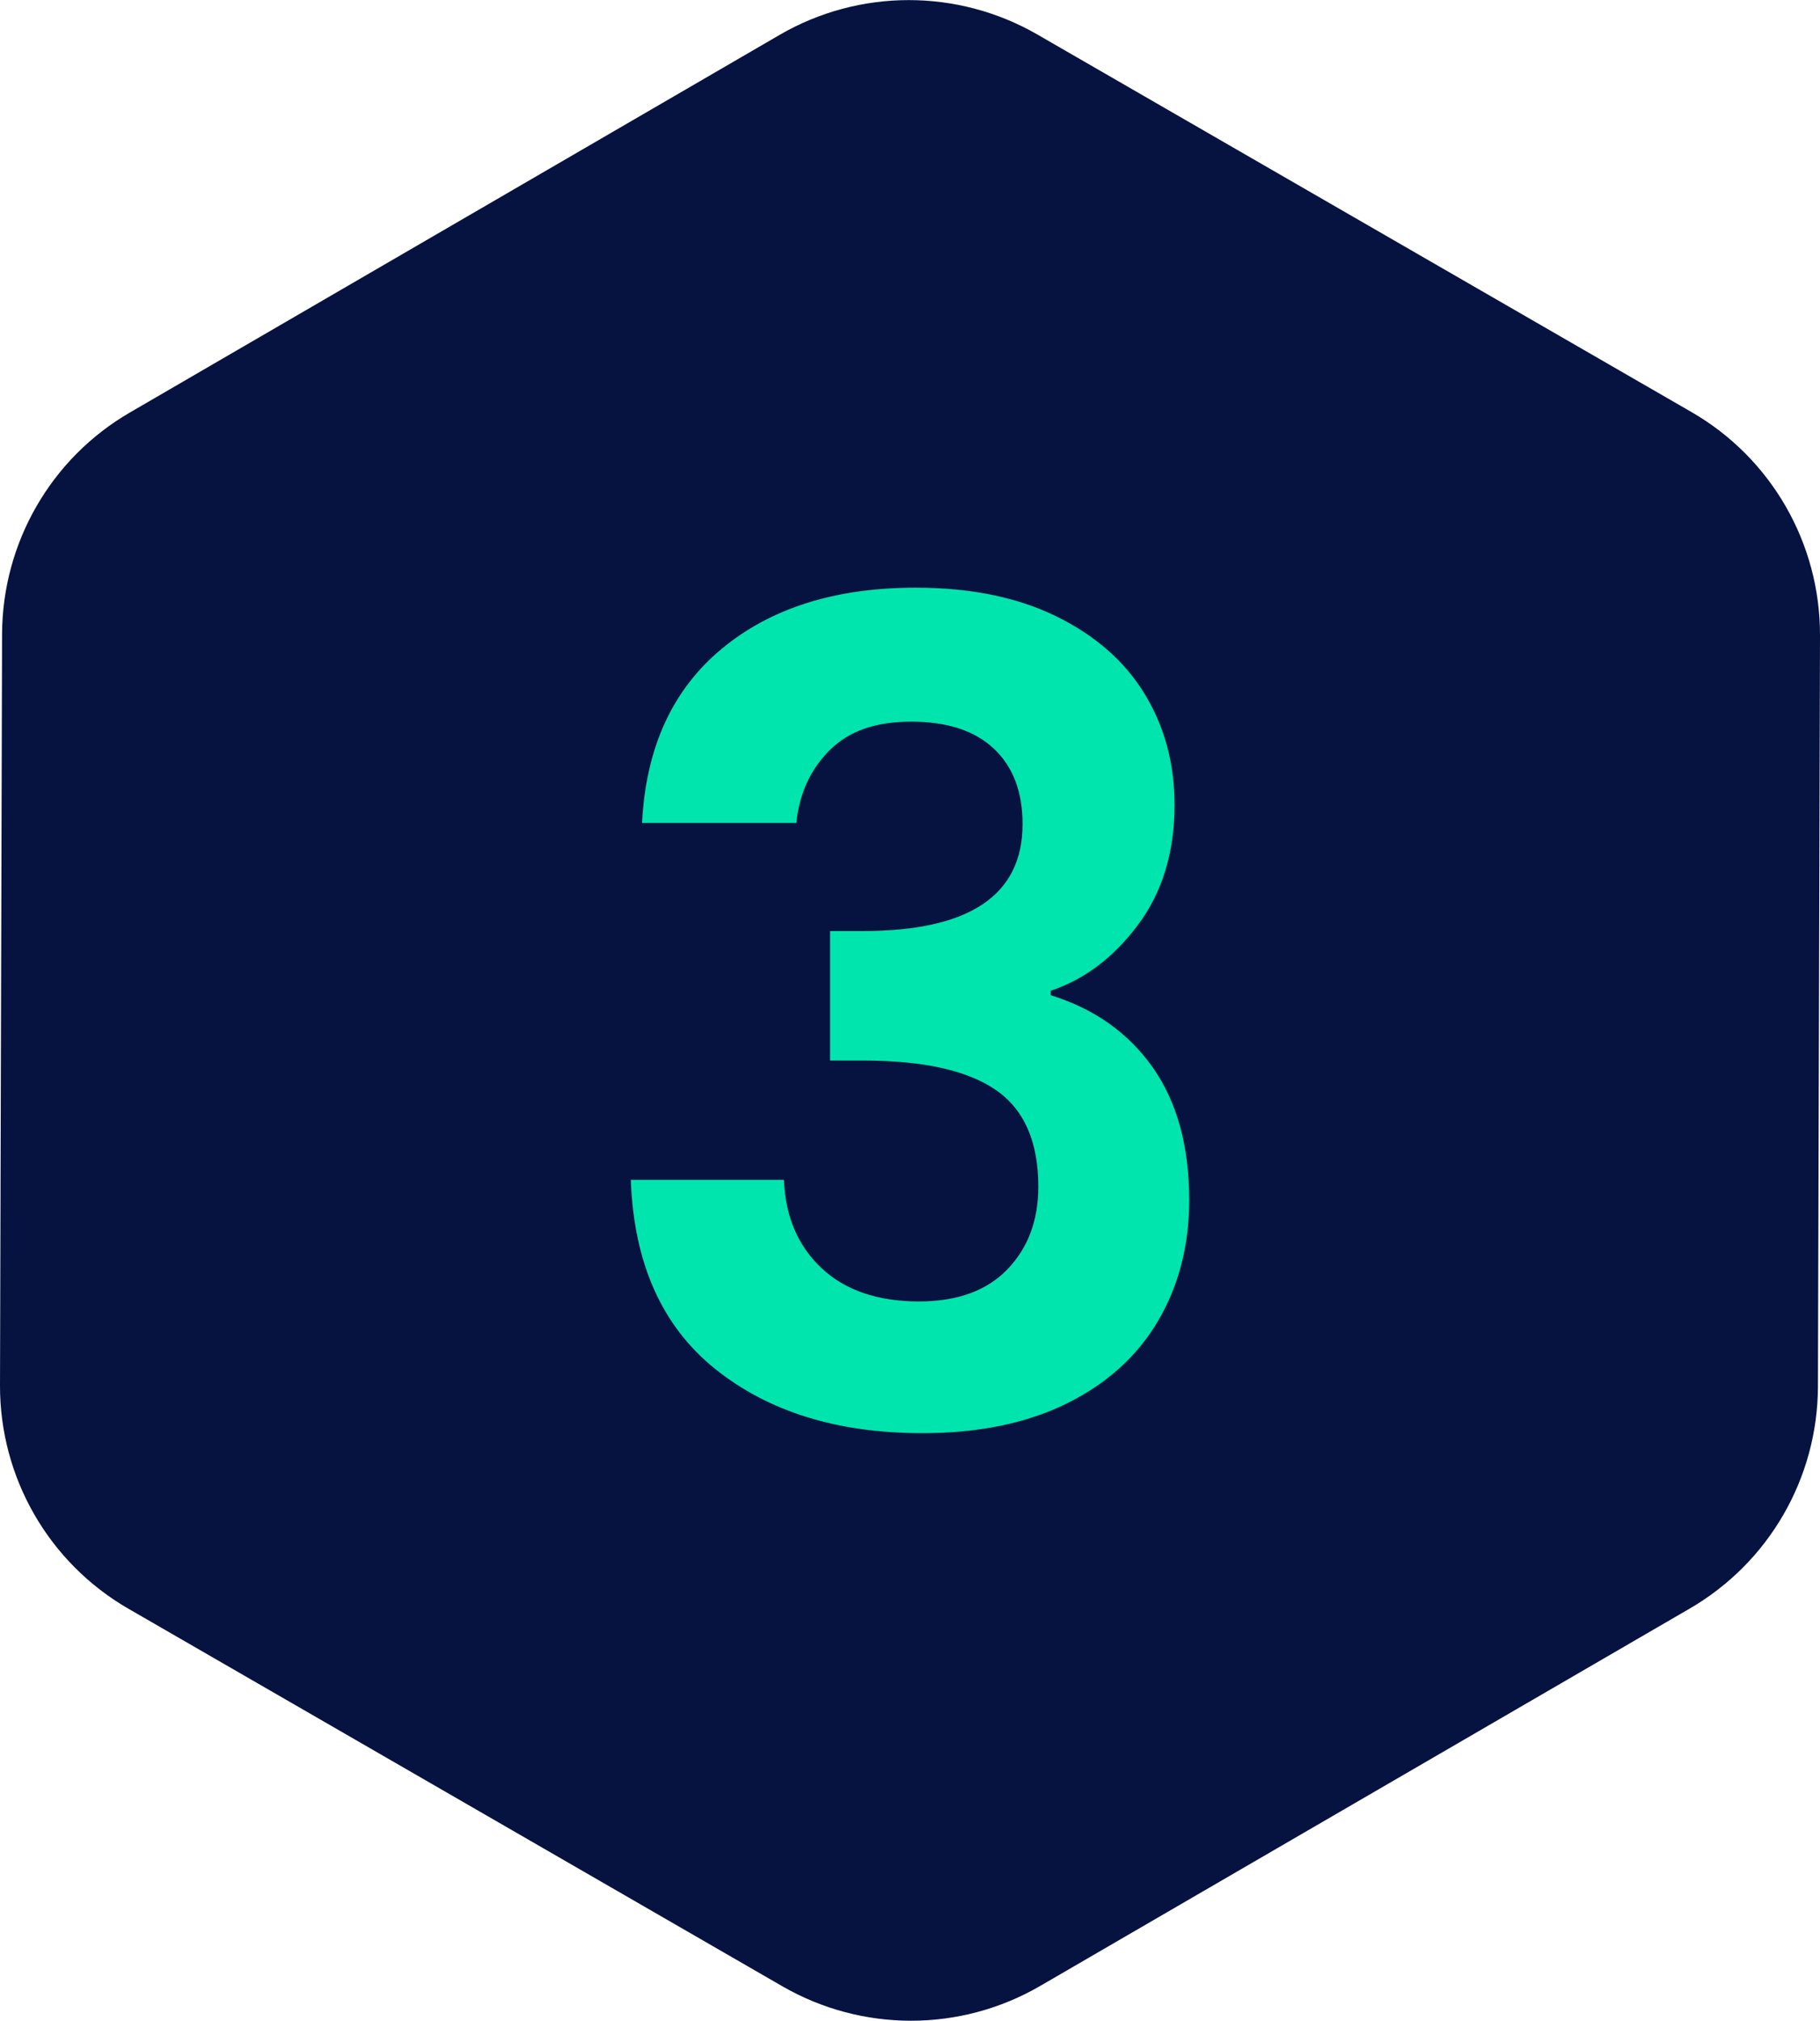
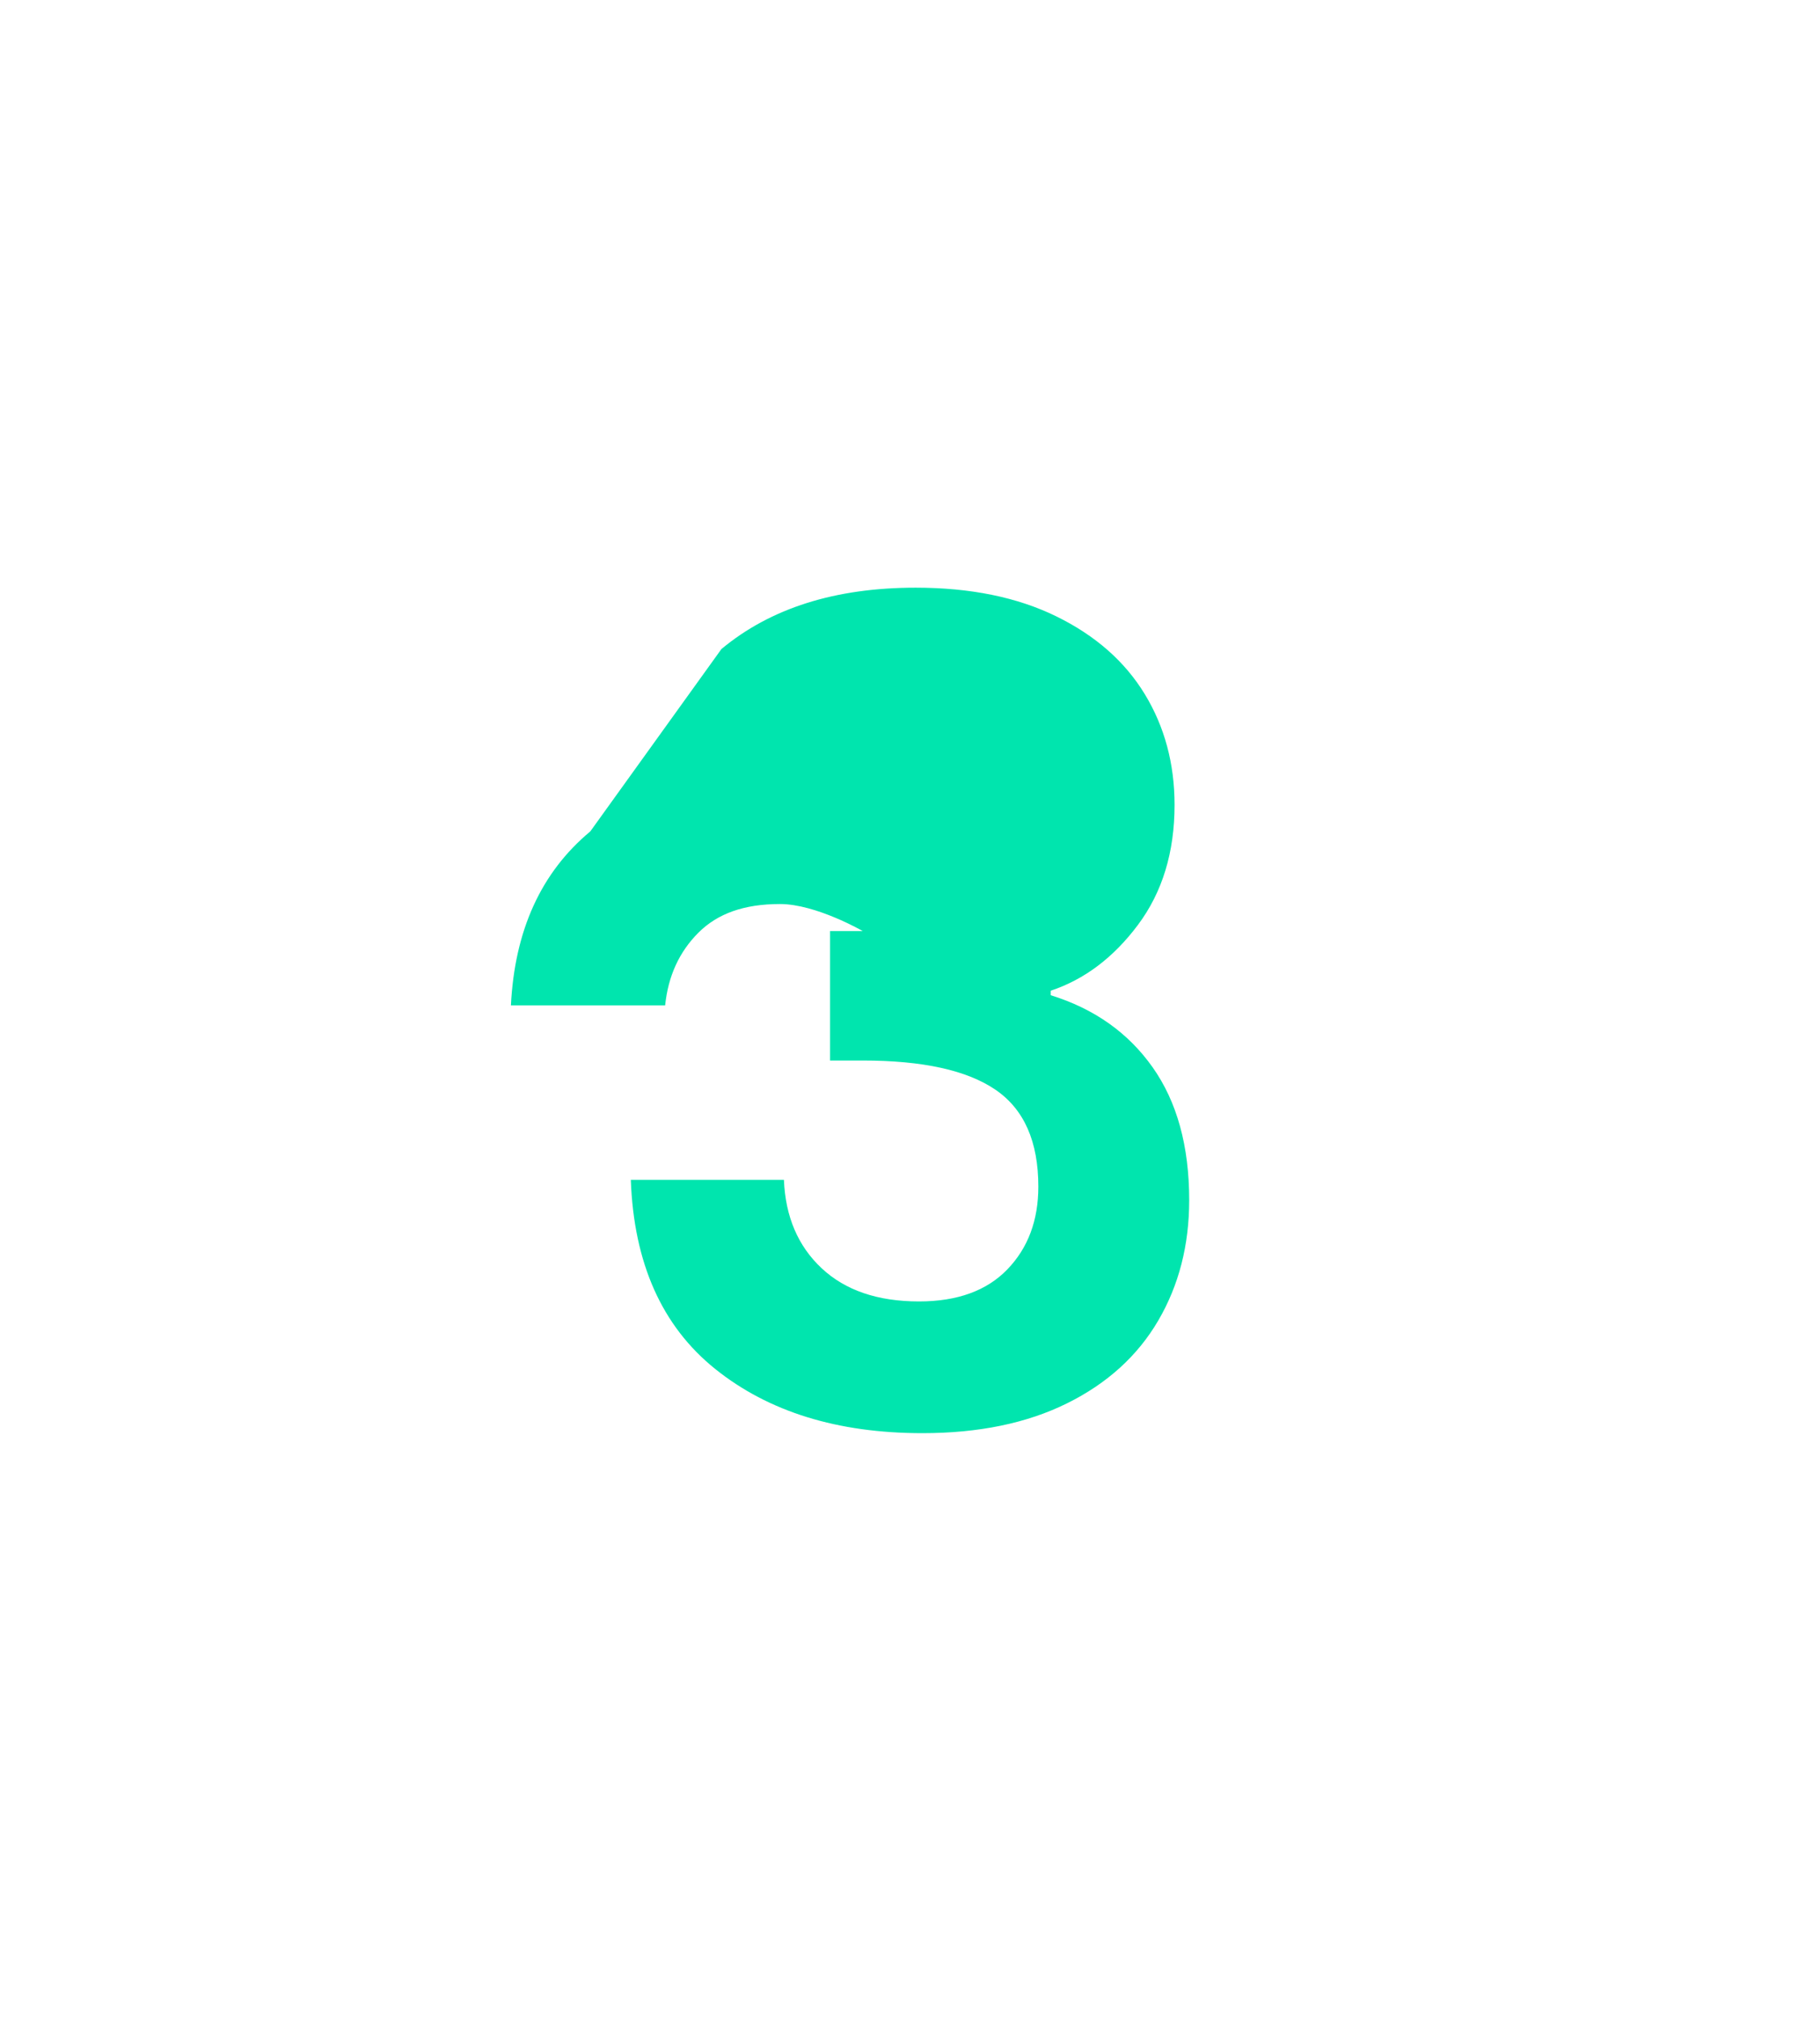
<svg xmlns="http://www.w3.org/2000/svg" id="Layer_2" data-name="Layer 2" viewBox="0 0 97 107.7">
  <defs>
    <style>
      .cls-1 {
        fill: #00e5ae;
      }

      .cls-1, .cls-2 {
        stroke-width: 0px;
      }

      .cls-2 {
        fill: #061340;
      }
    </style>
  </defs>
  <g id="Layer_1-2" data-name="Layer 1">
-     <path class="cls-2" d="m.11,33.79L0,73.84c-.01,4.91,2.6,9.45,6.85,11.9l34.85,20.12c4.25,2.45,9.49,2.45,13.74-.02l34.63-20.12c4.21-2.45,6.8-6.94,6.82-11.81l.11-40.05c.01-4.91-2.6-9.45-6.85-11.9L55.29,1.84c-4.25-2.45-9.49-2.45-13.74.02L6.93,21.98C2.72,24.42.13,28.92.11,33.79Z" />
-     <path class="cls-1" d="m38.45,34.59c2.62-2.18,6.07-3.27,10.35-3.27,2.92,0,5.42.51,7.5,1.53,2.08,1.02,3.65,2.4,4.71,4.14,1.06,1.74,1.59,3.71,1.59,5.91,0,2.52-.65,4.65-1.95,6.39-1.3,1.74-2.85,2.91-4.65,3.51v.24c2.32.72,4.13,2,5.43,3.84,1.3,1.84,1.95,4.2,1.95,7.08,0,2.4-.55,4.54-1.65,6.42-1.1,1.88-2.72,3.35-4.86,4.41-2.14,1.06-4.71,1.59-7.71,1.59-4.52,0-8.2-1.14-11.04-3.42-2.84-2.28-4.34-5.64-4.5-10.08h8.16c.08,1.96.75,3.53,2.01,4.71,1.26,1.18,2.99,1.77,5.19,1.77,2.04,0,3.61-.57,4.71-1.71,1.1-1.14,1.65-2.61,1.65-4.41,0-2.4-.76-4.12-2.28-5.16-1.52-1.04-3.88-1.56-7.08-1.56h-1.74v-6.9h1.74c5.68,0,8.52-1.9,8.52-5.7,0-1.72-.51-3.06-1.53-4.02s-2.49-1.44-4.41-1.44-3.33.51-4.35,1.53c-1.02,1.02-1.61,2.31-1.77,3.87h-8.22c.2-4,1.61-7.09,4.23-9.27Z" />
+     <path class="cls-1" d="m38.45,34.59c2.62-2.18,6.07-3.27,10.35-3.27,2.92,0,5.42.51,7.5,1.53,2.08,1.02,3.65,2.4,4.71,4.14,1.06,1.74,1.59,3.71,1.59,5.91,0,2.52-.65,4.65-1.95,6.39-1.3,1.74-2.85,2.91-4.65,3.51v.24c2.32.72,4.13,2,5.43,3.84,1.3,1.84,1.95,4.2,1.95,7.08,0,2.4-.55,4.54-1.65,6.42-1.1,1.88-2.72,3.35-4.86,4.41-2.14,1.06-4.71,1.59-7.71,1.59-4.52,0-8.2-1.14-11.04-3.42-2.84-2.28-4.34-5.64-4.5-10.08h8.16c.08,1.96.75,3.53,2.01,4.71,1.26,1.18,2.99,1.77,5.19,1.77,2.04,0,3.61-.57,4.71-1.71,1.1-1.14,1.65-2.61,1.65-4.41,0-2.4-.76-4.12-2.28-5.16-1.52-1.04-3.88-1.56-7.08-1.56h-1.74v-6.9h1.74s-2.49-1.44-4.41-1.44-3.33.51-4.35,1.53c-1.02,1.02-1.61,2.31-1.77,3.87h-8.22c.2-4,1.61-7.09,4.23-9.27Z" />
  </g>
</svg>